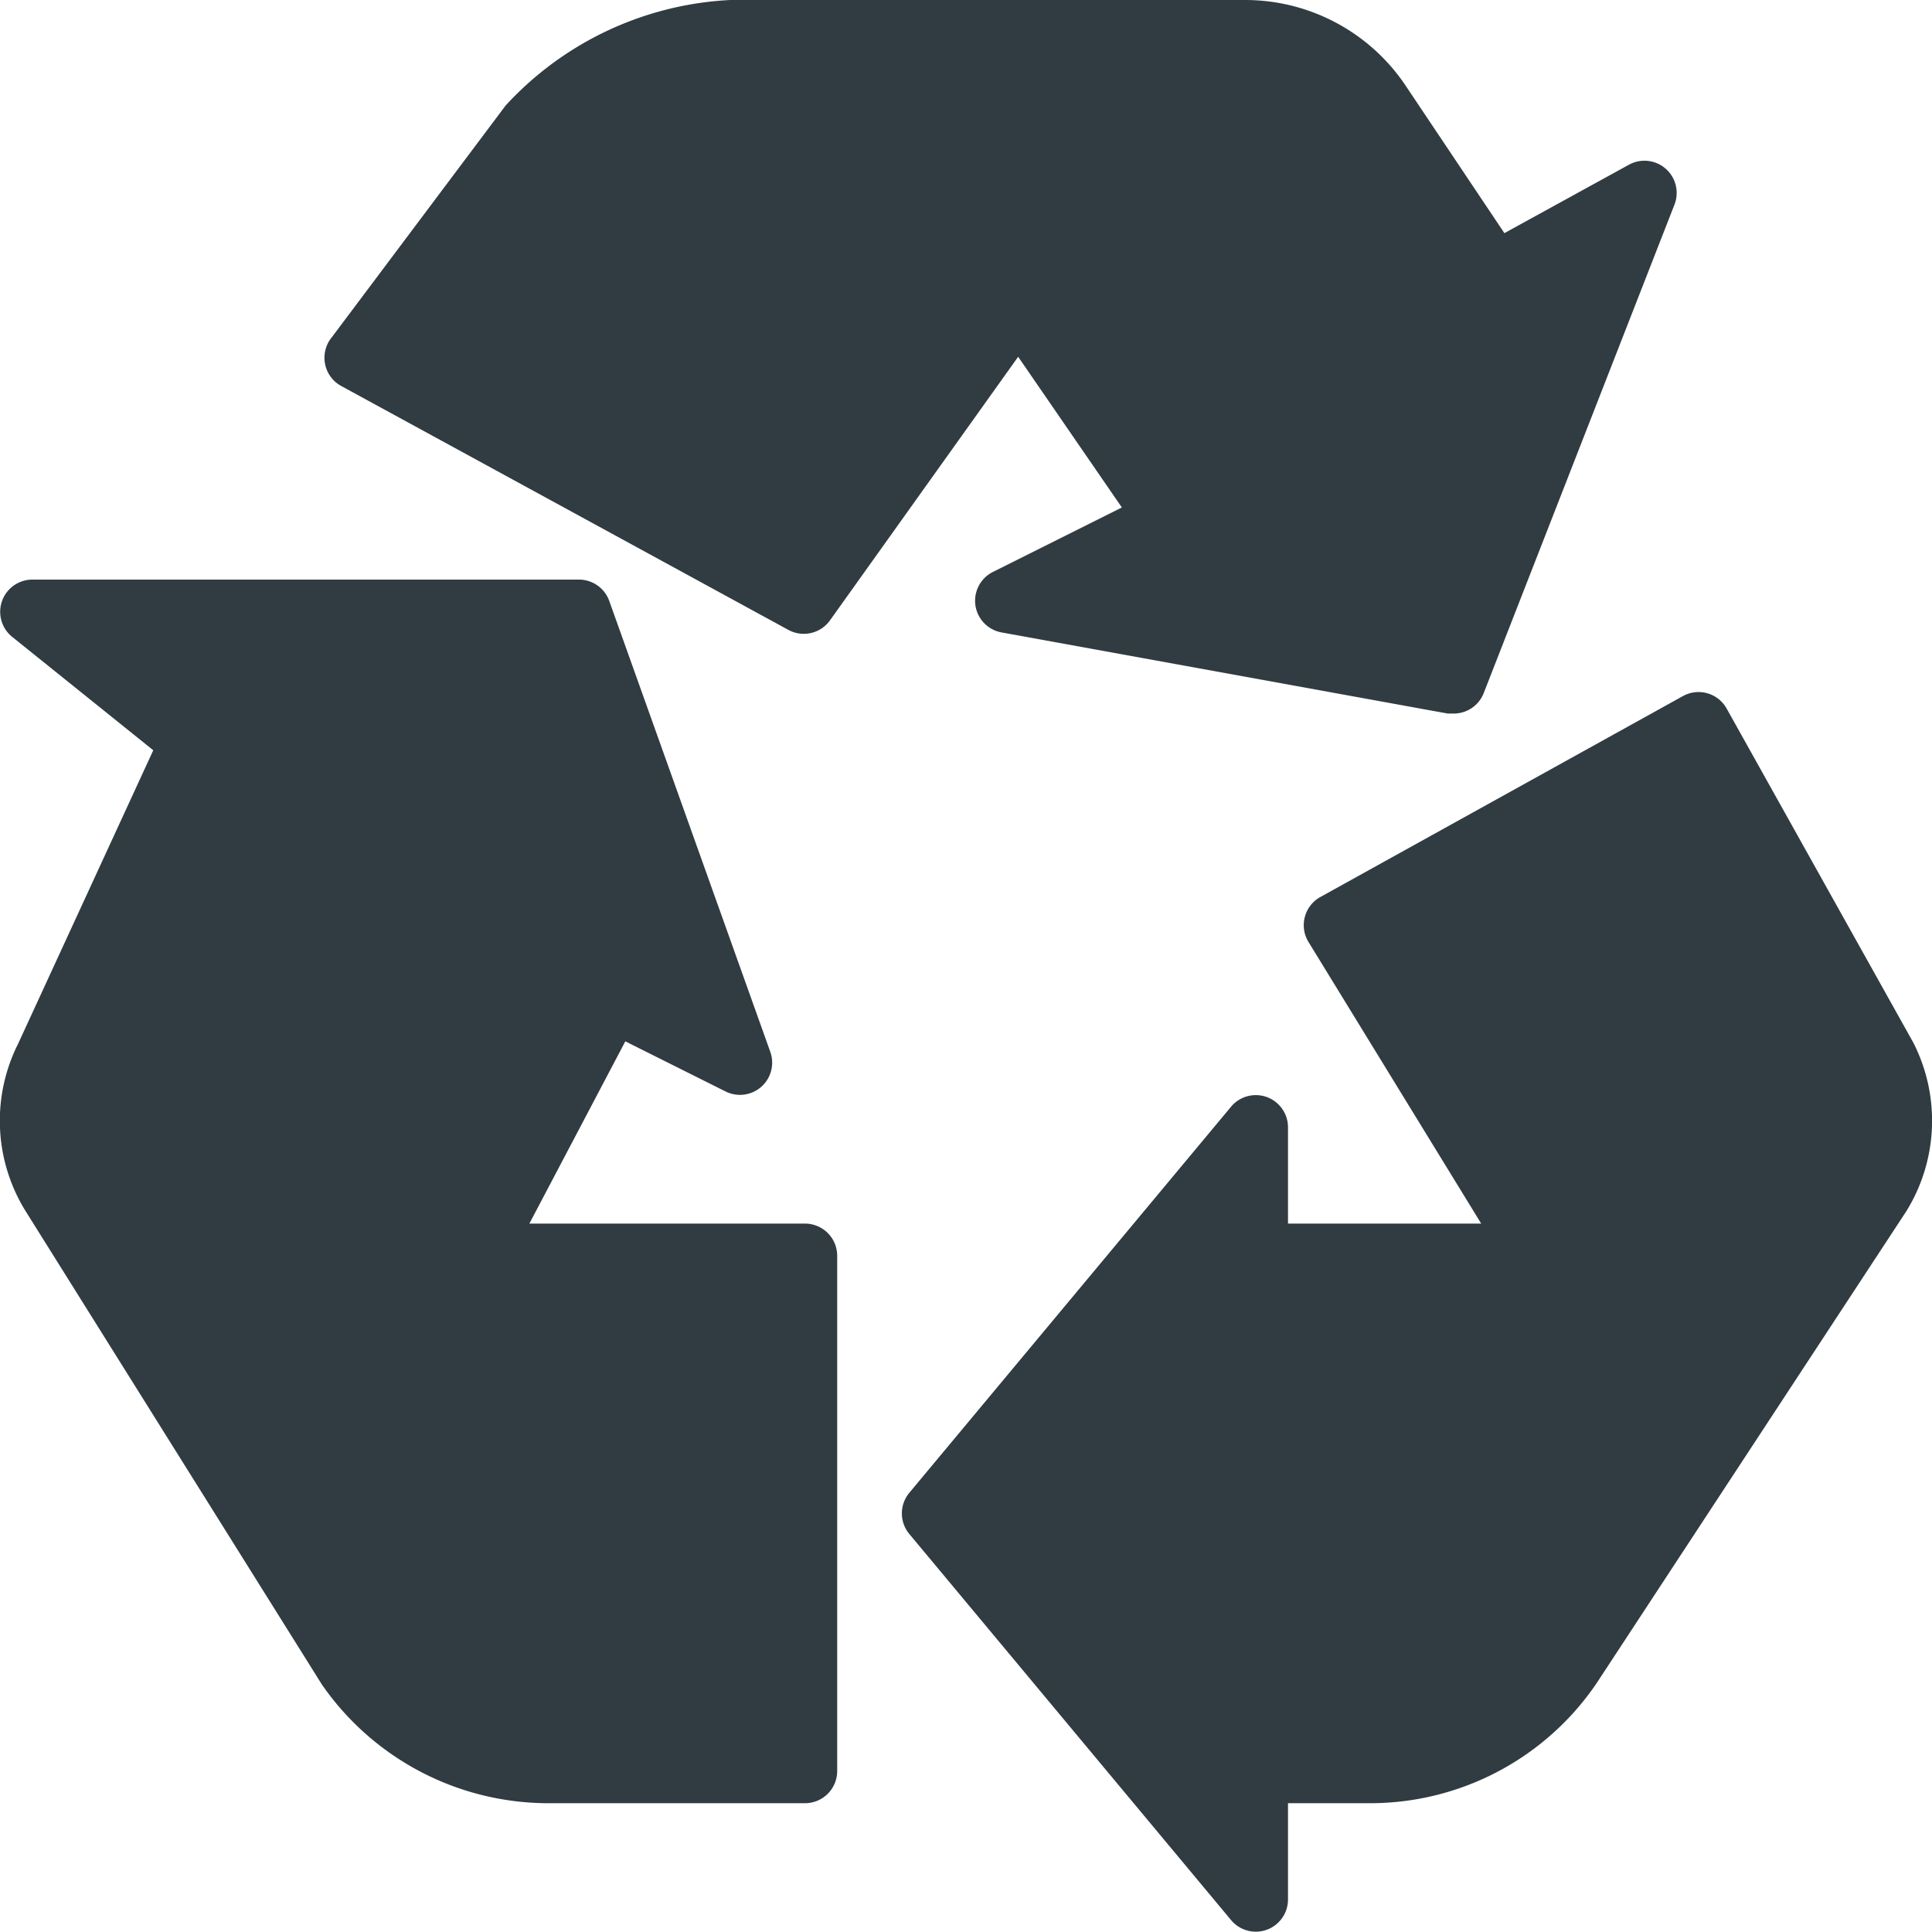
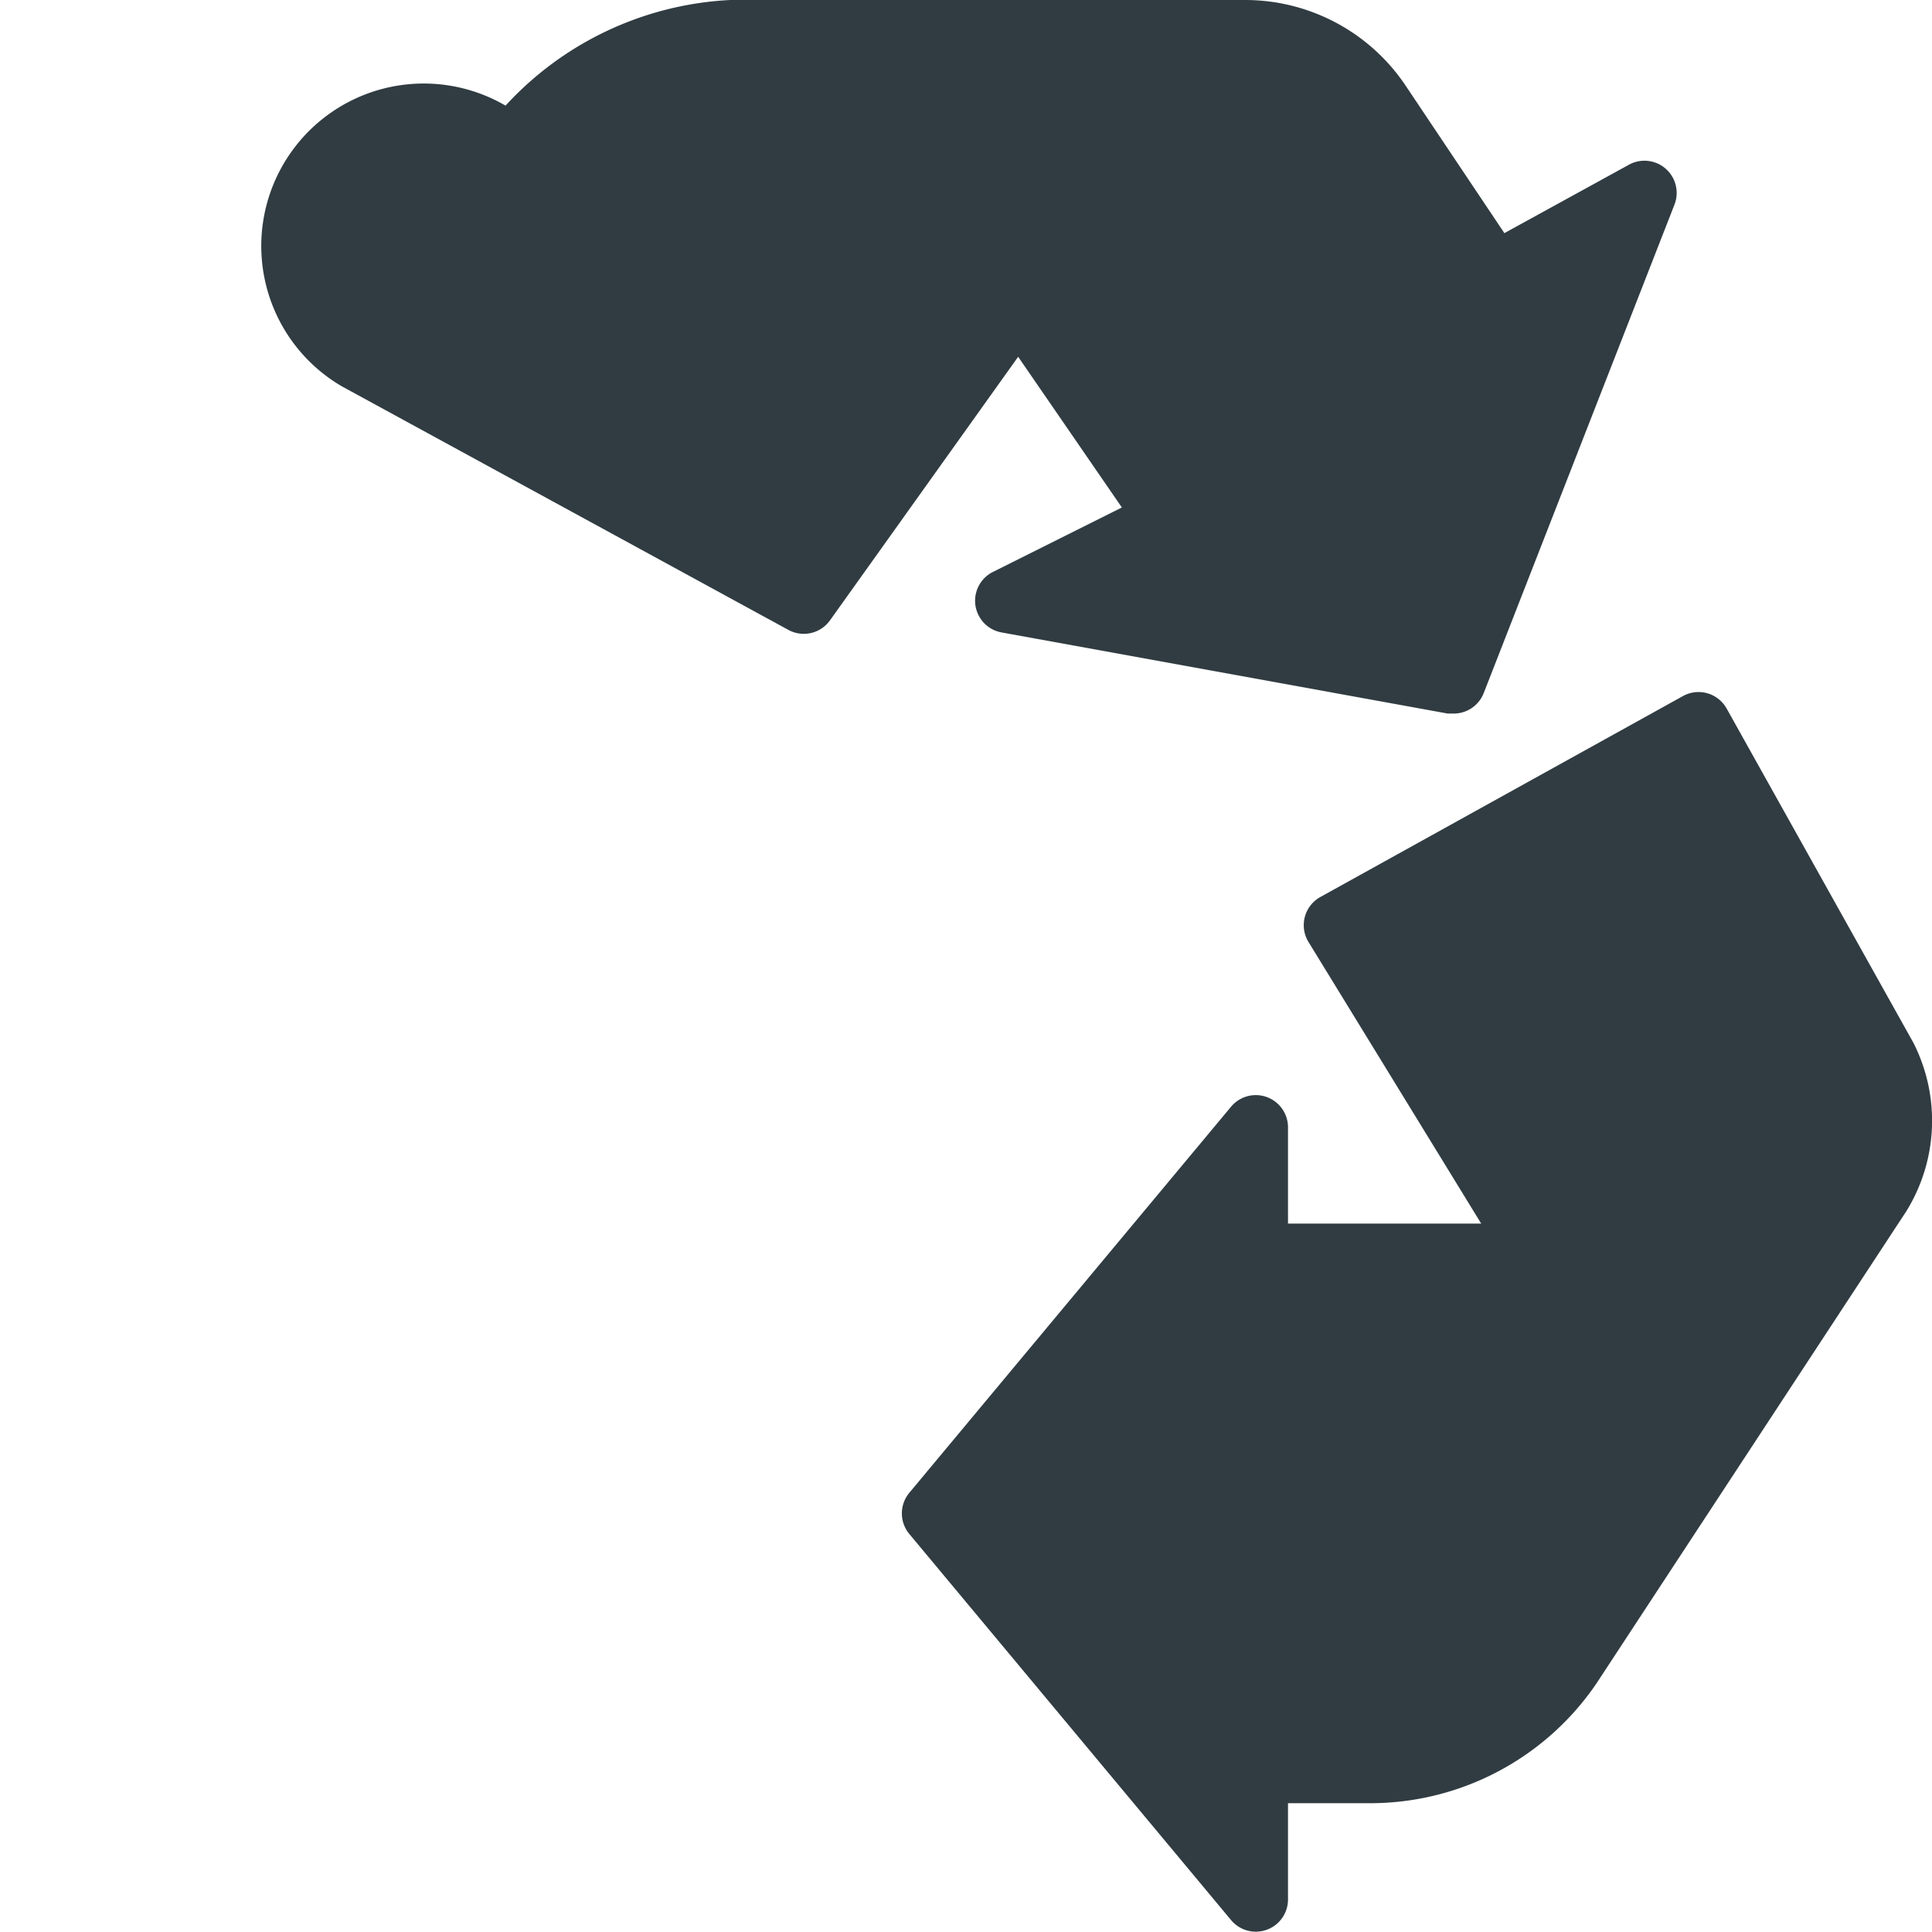
<svg xmlns="http://www.w3.org/2000/svg" viewBox="0 0 30 30">
  <title>Recycle 1</title>
  <g id="Recycle_1" data-name="Recycle 1">
    <g>
-       <path d="M12.5,19H8.22l1.49-2.83,1.56.78a.5.5,0,0,0,.69-.62l-2.5-7A.5.5,0,0,0,9,9H.5a.5.5,0,0,0-.31.89l2.19,1.76L.28,16.21a2.66,2.66,0,0,0,.12,2.6L5,26.16A4.28,4.28,0,0,0,8.5,28h4a.5.5,0,0,0,.5-.5v-8A.5.5,0,0,0,12.5,19Z" style="fill: #303c42" />
-       <path d="M5.31,6l6.93,3.78a.5.5,0,0,0,.65-.15l2.92-4.09,1.61,2.34-2,1a.5.5,0,0,0,.13.94l6.93,1.26h.09a.5.5,0,0,0,.47-.32L26,3.18a.5.5,0,0,0-.71-.62L23.36,3.62,21.84,1.35A3,3,0,0,0,19.33,0H11.85a5.08,5.08,0,0,0-4,1.64l-2.7,3.6A.5.5,0,0,0,5.31,6Z" style="fill: #303c42" />
+       <path d="M5.31,6l6.93,3.78a.5.5,0,0,0,.65-.15l2.92-4.09,1.61,2.34-2,1a.5.5,0,0,0,.13.94l6.93,1.26h.09a.5.5,0,0,0,.47-.32L26,3.18a.5.5,0,0,0-.71-.62L23.36,3.62,21.84,1.35A3,3,0,0,0,19.33,0H11.85a5.08,5.08,0,0,0-4,1.64A.5.5,0,0,0,5.31,6Z" style="fill: #303c42" />
      <path d="M29.71,16.19,26.81,11a.5.5,0,0,0-.68-.19L20.5,13.93a.5.5,0,0,0-.18.7L23,19H20V17.5a.5.5,0,0,0-.88-.32l-5,6a.5.5,0,0,0,0,.64l5,6A.5.5,0,0,0,20,29.5V28h1.29a4.25,4.25,0,0,0,3.5-1.86l4.81-7.33A2.67,2.67,0,0,0,29.71,16.19Z" style="fill: #303c42" />
    </g>
  </g>
</svg>